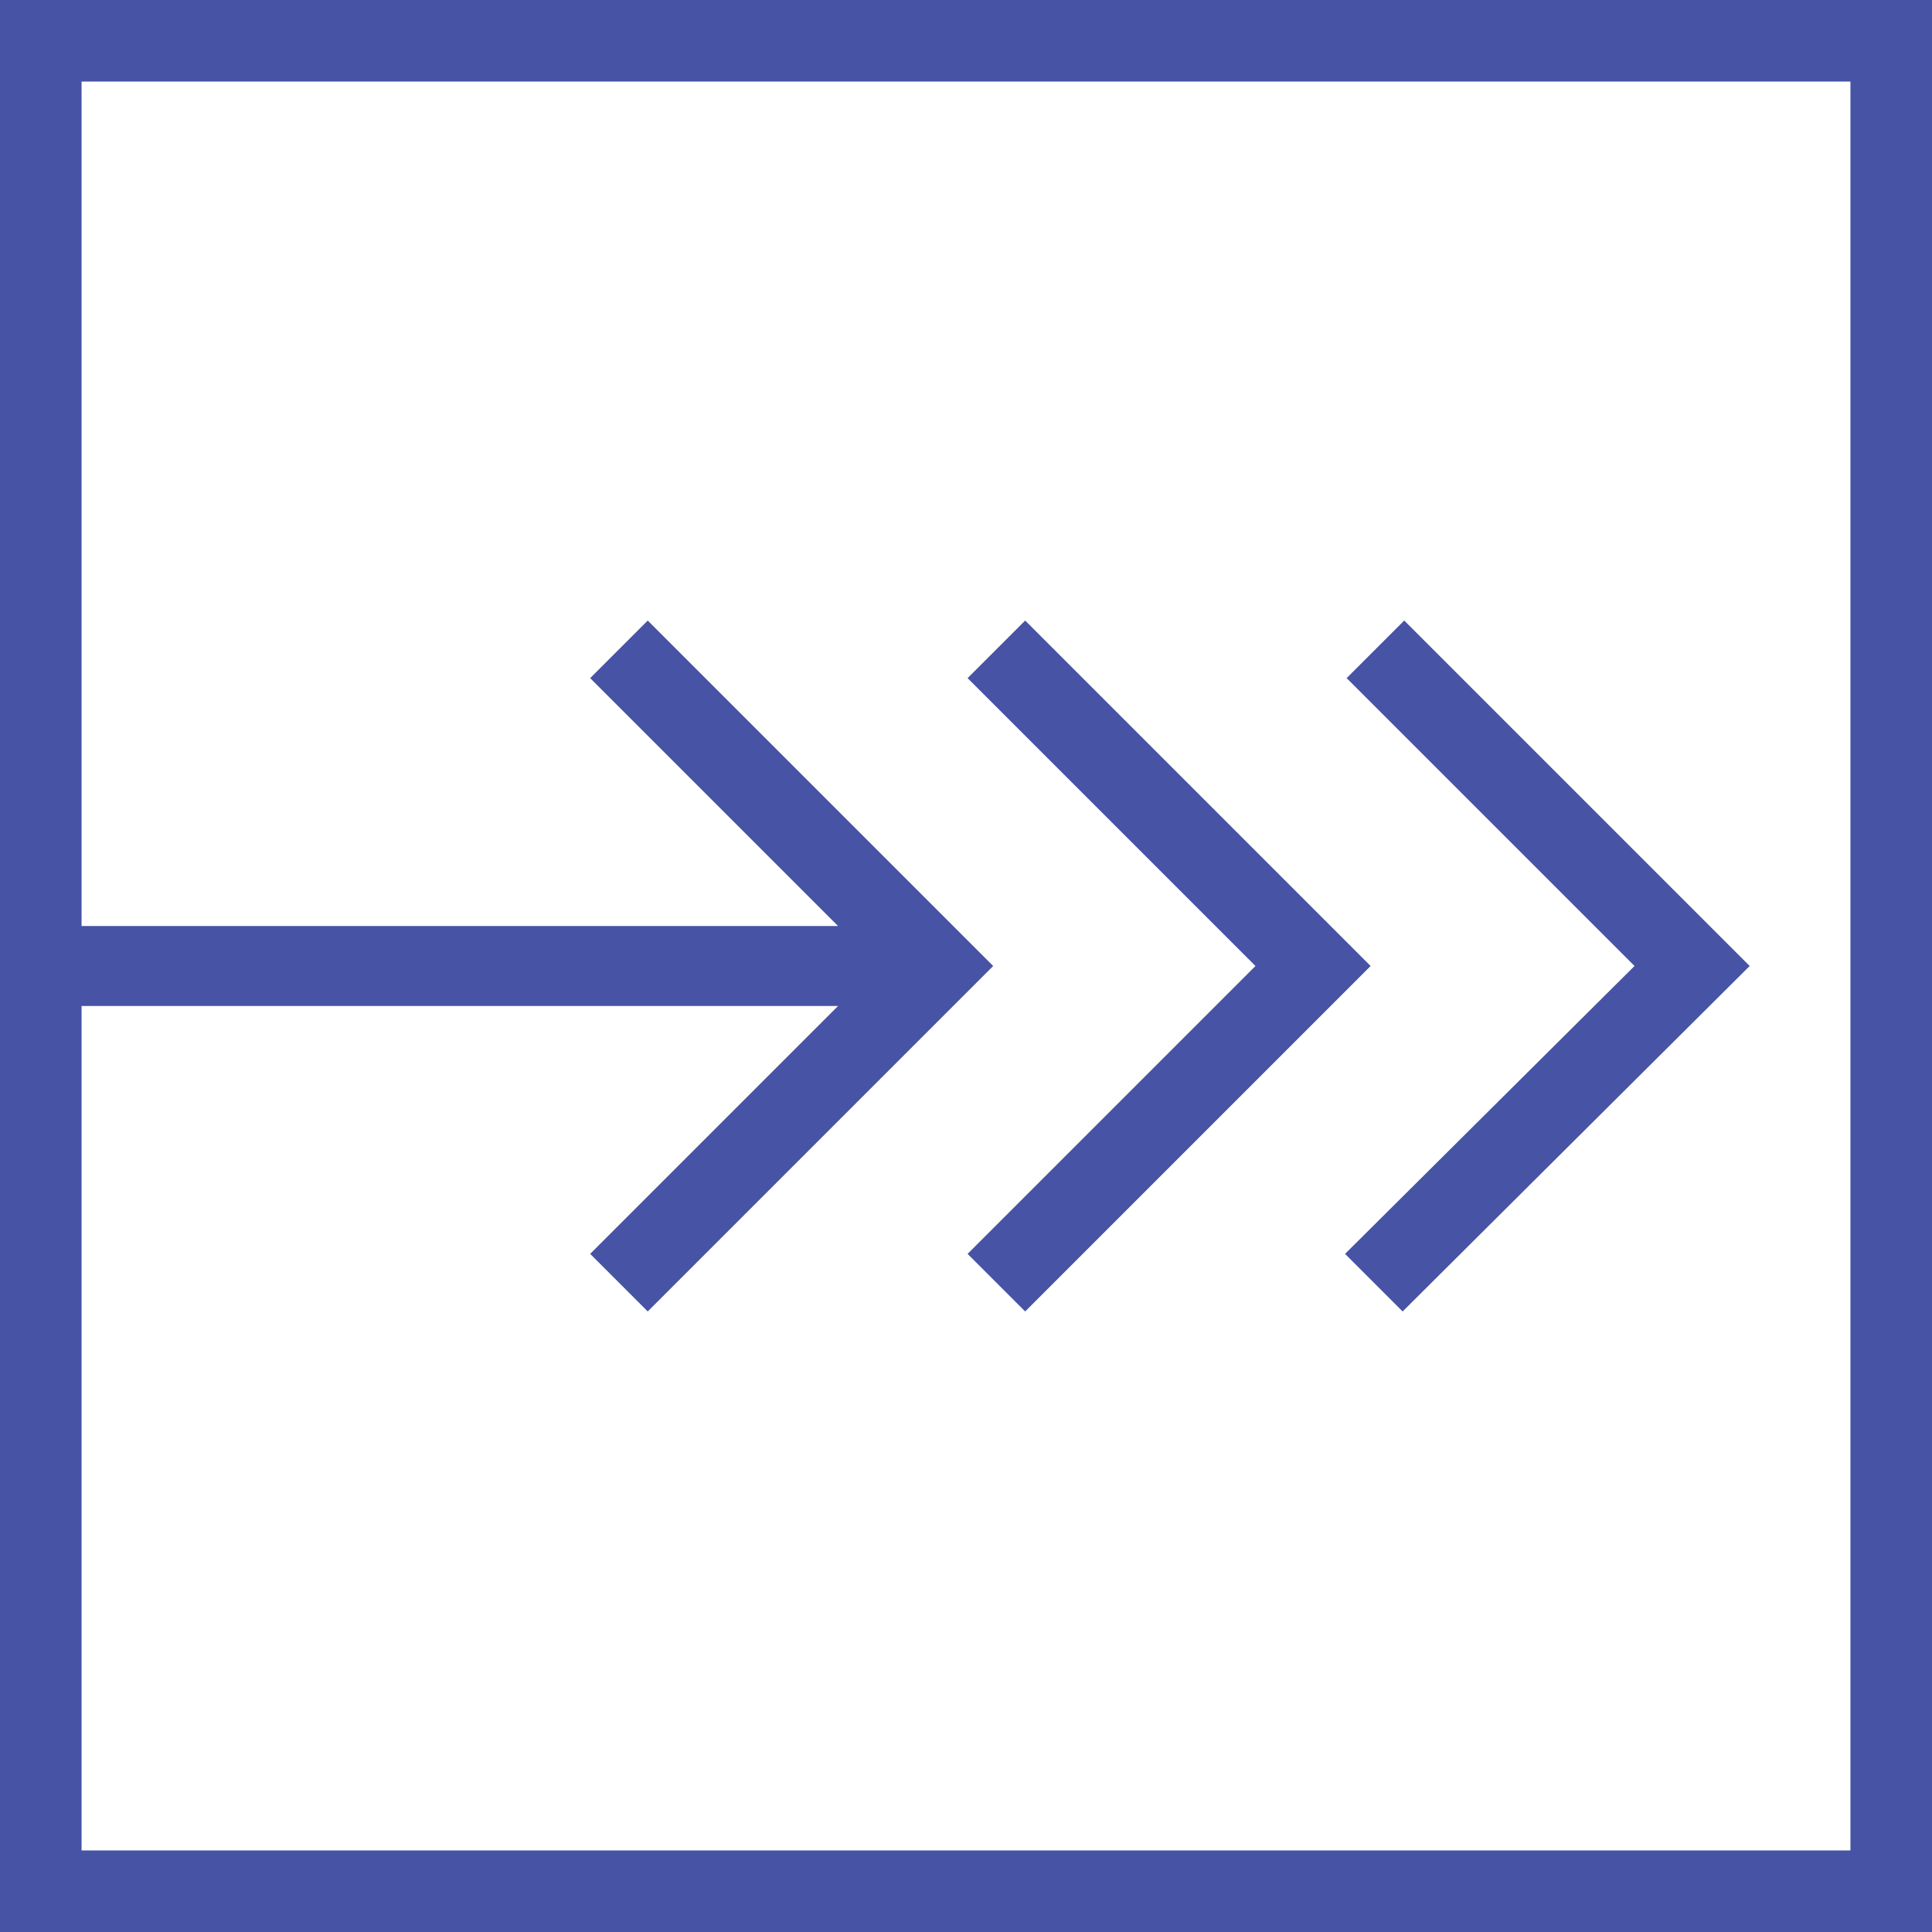
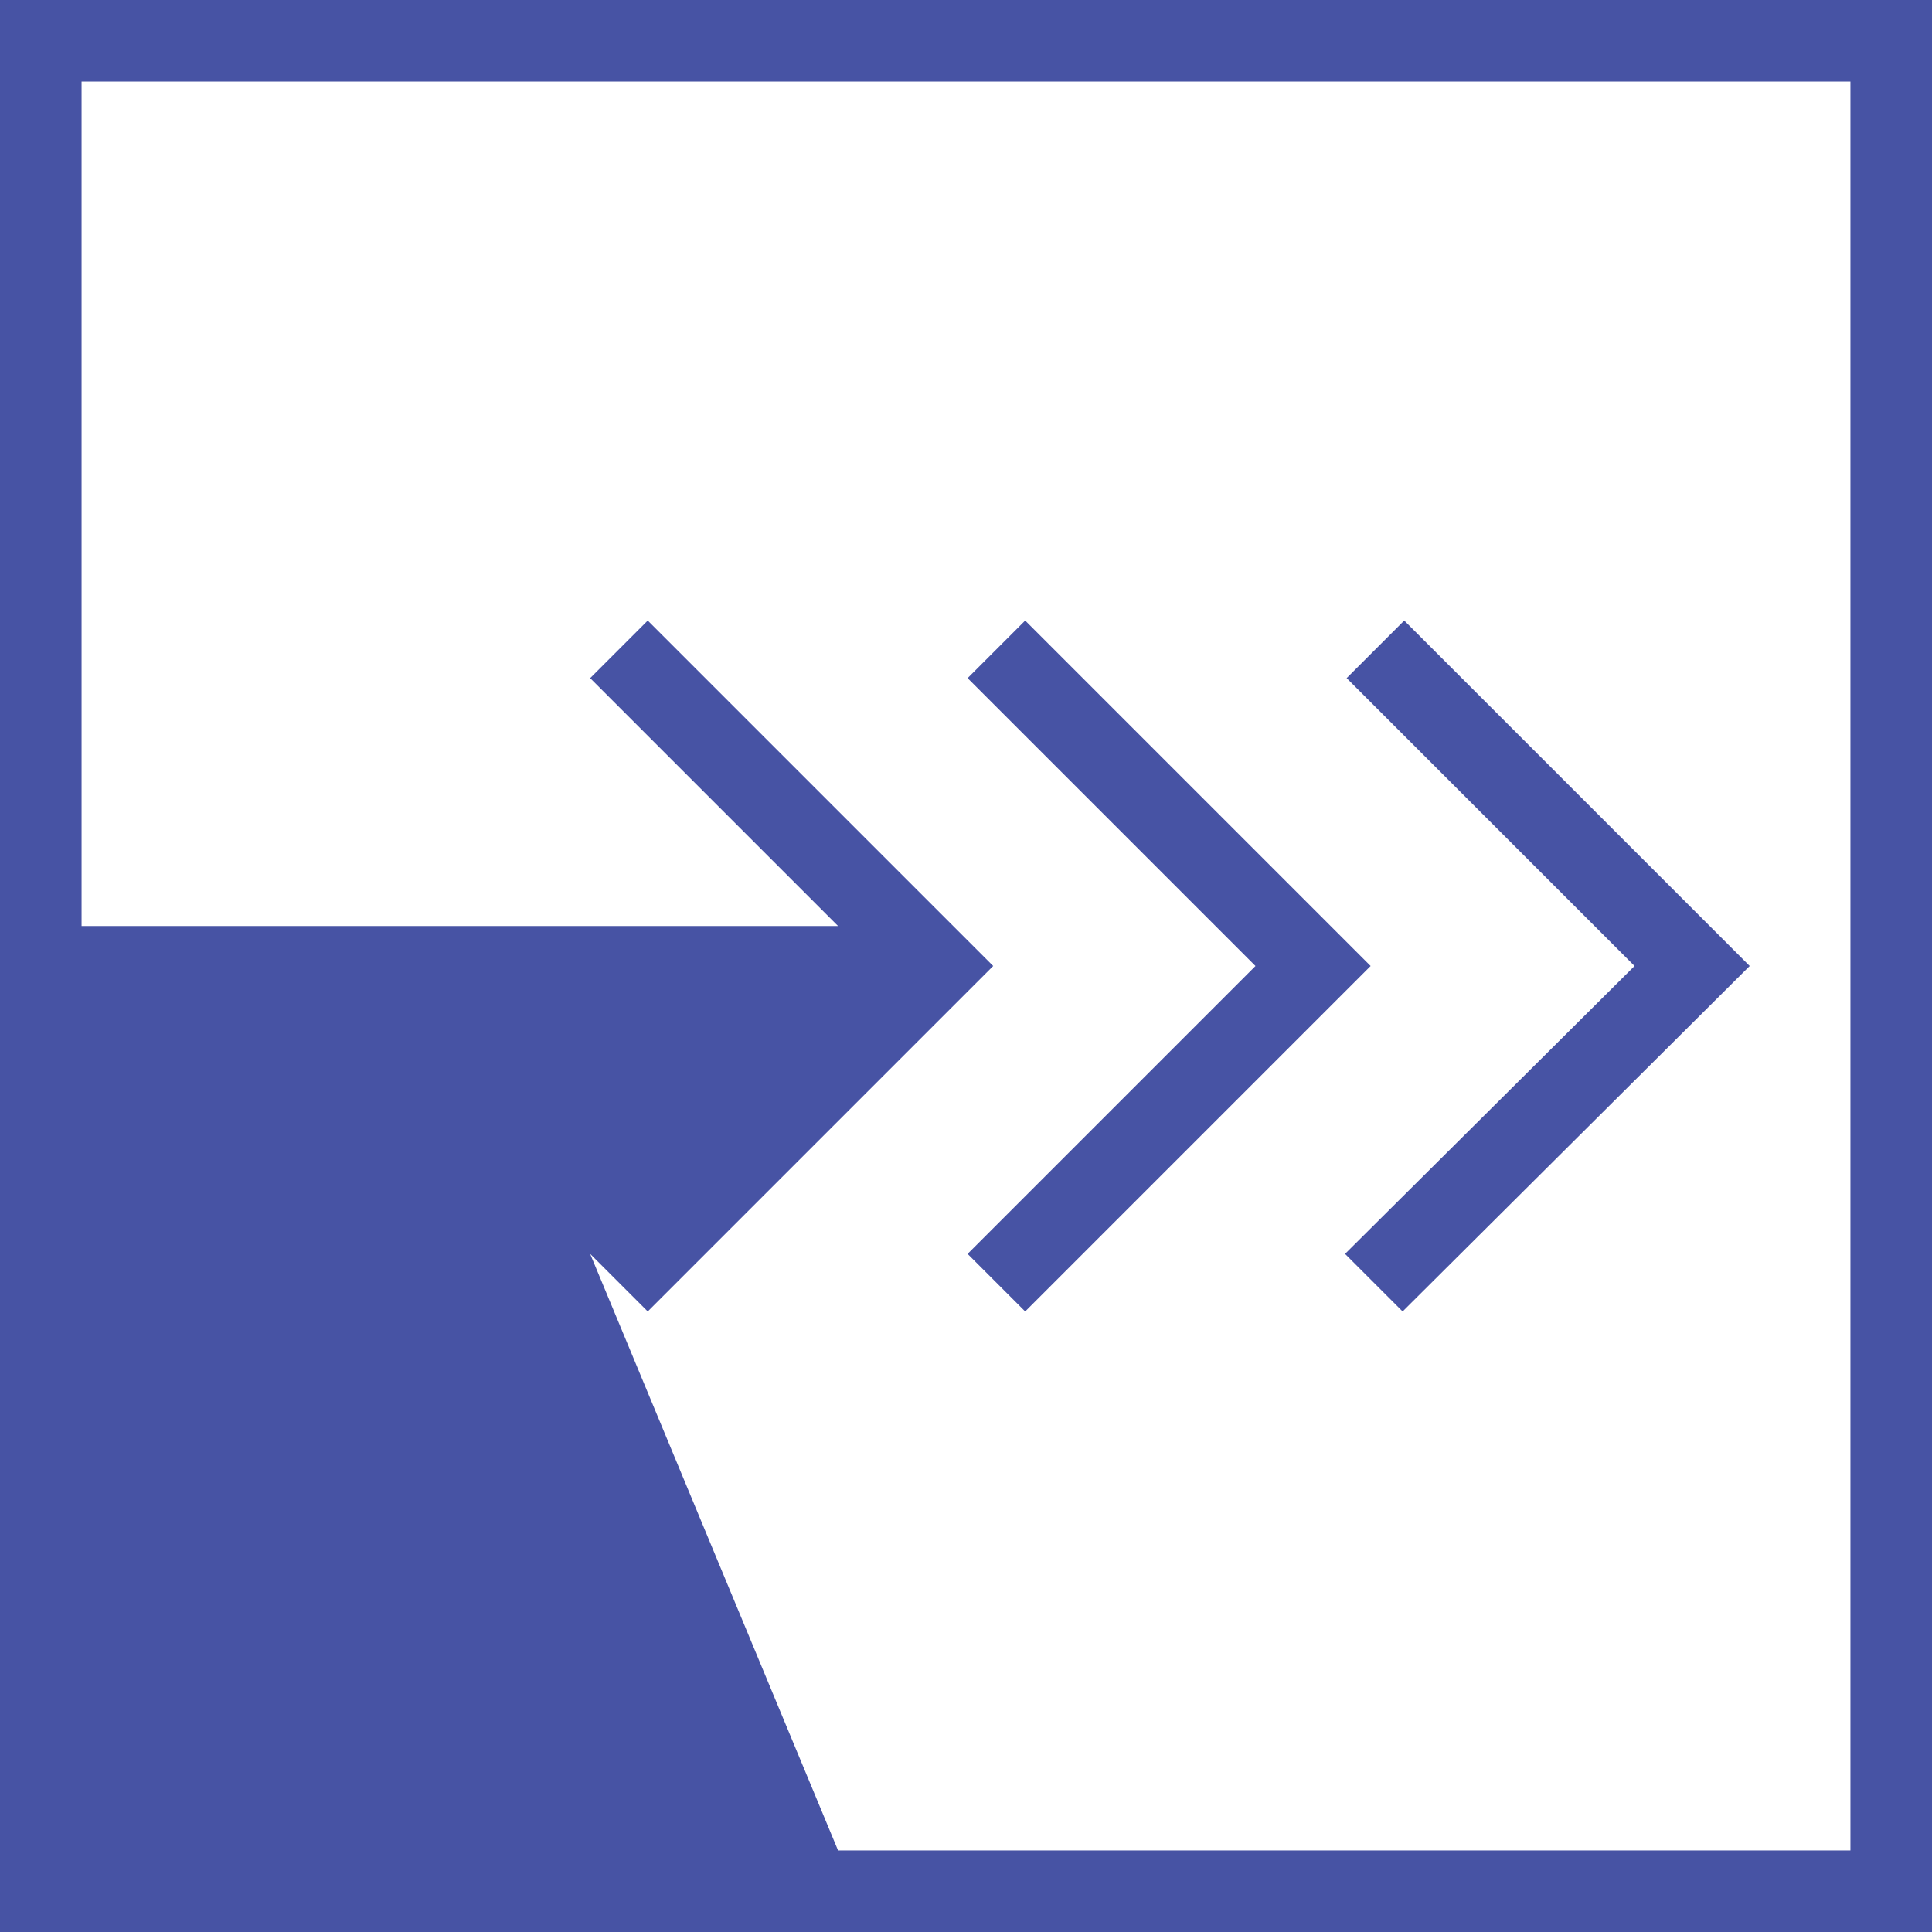
<svg xmlns="http://www.w3.org/2000/svg" version="1.1" id="Layer_1" x="0px" y="0px" viewBox="0 0 120.8 120.8" style="enable-background:new 0 0 120.8 120.8;" xml:space="preserve">
  <style type="text/css"> .st0{fill:#4753A4;} </style>
-   <path class="st0" d="M0,0v120.8h120.8V0H0z M115.7,115.7H5.1V62.9h47.3L36.9,78.4l3.6,3.6l21.6-21.6L40.5,38.8l-3.6,3.6l15.5,15.5 H5.1V5.1h110.6V115.7z M78.5,60.4l-18-18l3.6-3.6l21.6,21.6L64.1,82l-3.6-3.6L78.5,60.4z M102.2,60.4l-18-18l3.6-3.6l21.6,21.6 L87.7,82l-3.6-3.6L102.2,60.4z" />
+   <path class="st0" d="M0,0v120.8h120.8V0H0z M115.7,115.7H5.1h47.3L36.9,78.4l3.6,3.6l21.6-21.6L40.5,38.8l-3.6,3.6l15.5,15.5 H5.1V5.1h110.6V115.7z M78.5,60.4l-18-18l3.6-3.6l21.6,21.6L64.1,82l-3.6-3.6L78.5,60.4z M102.2,60.4l-18-18l3.6-3.6l21.6,21.6 L87.7,82l-3.6-3.6L102.2,60.4z" />
</svg>